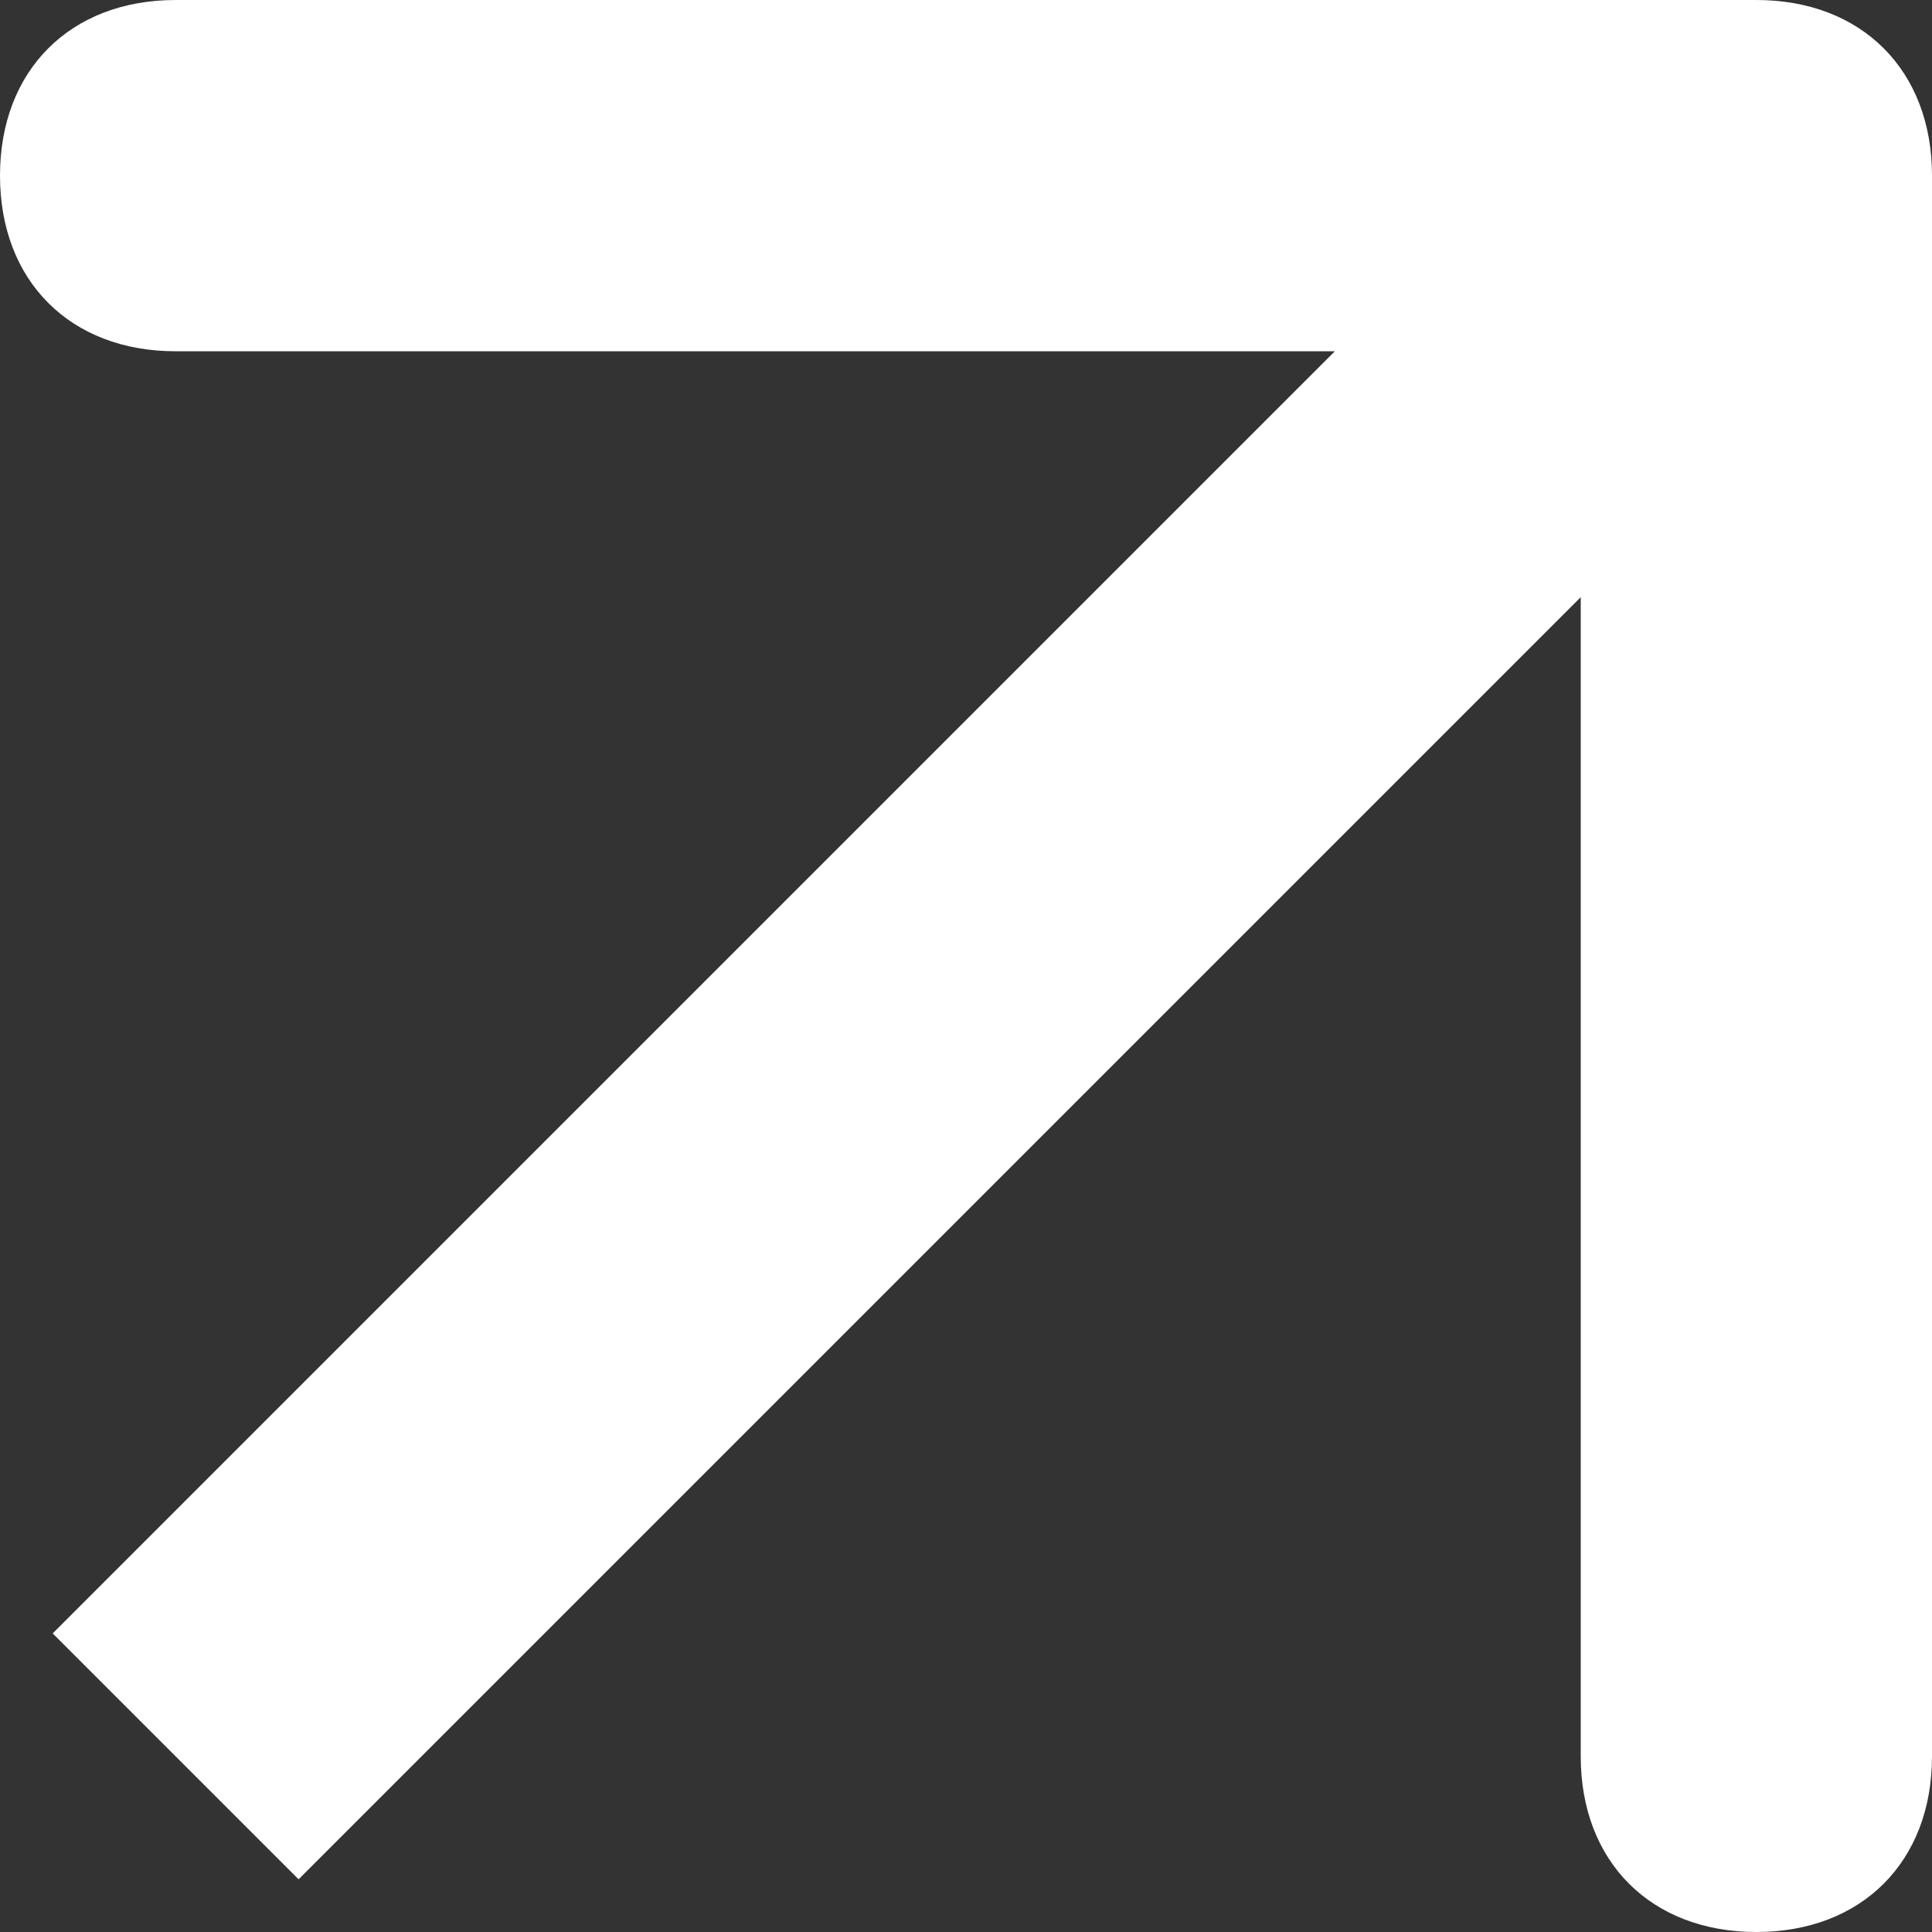
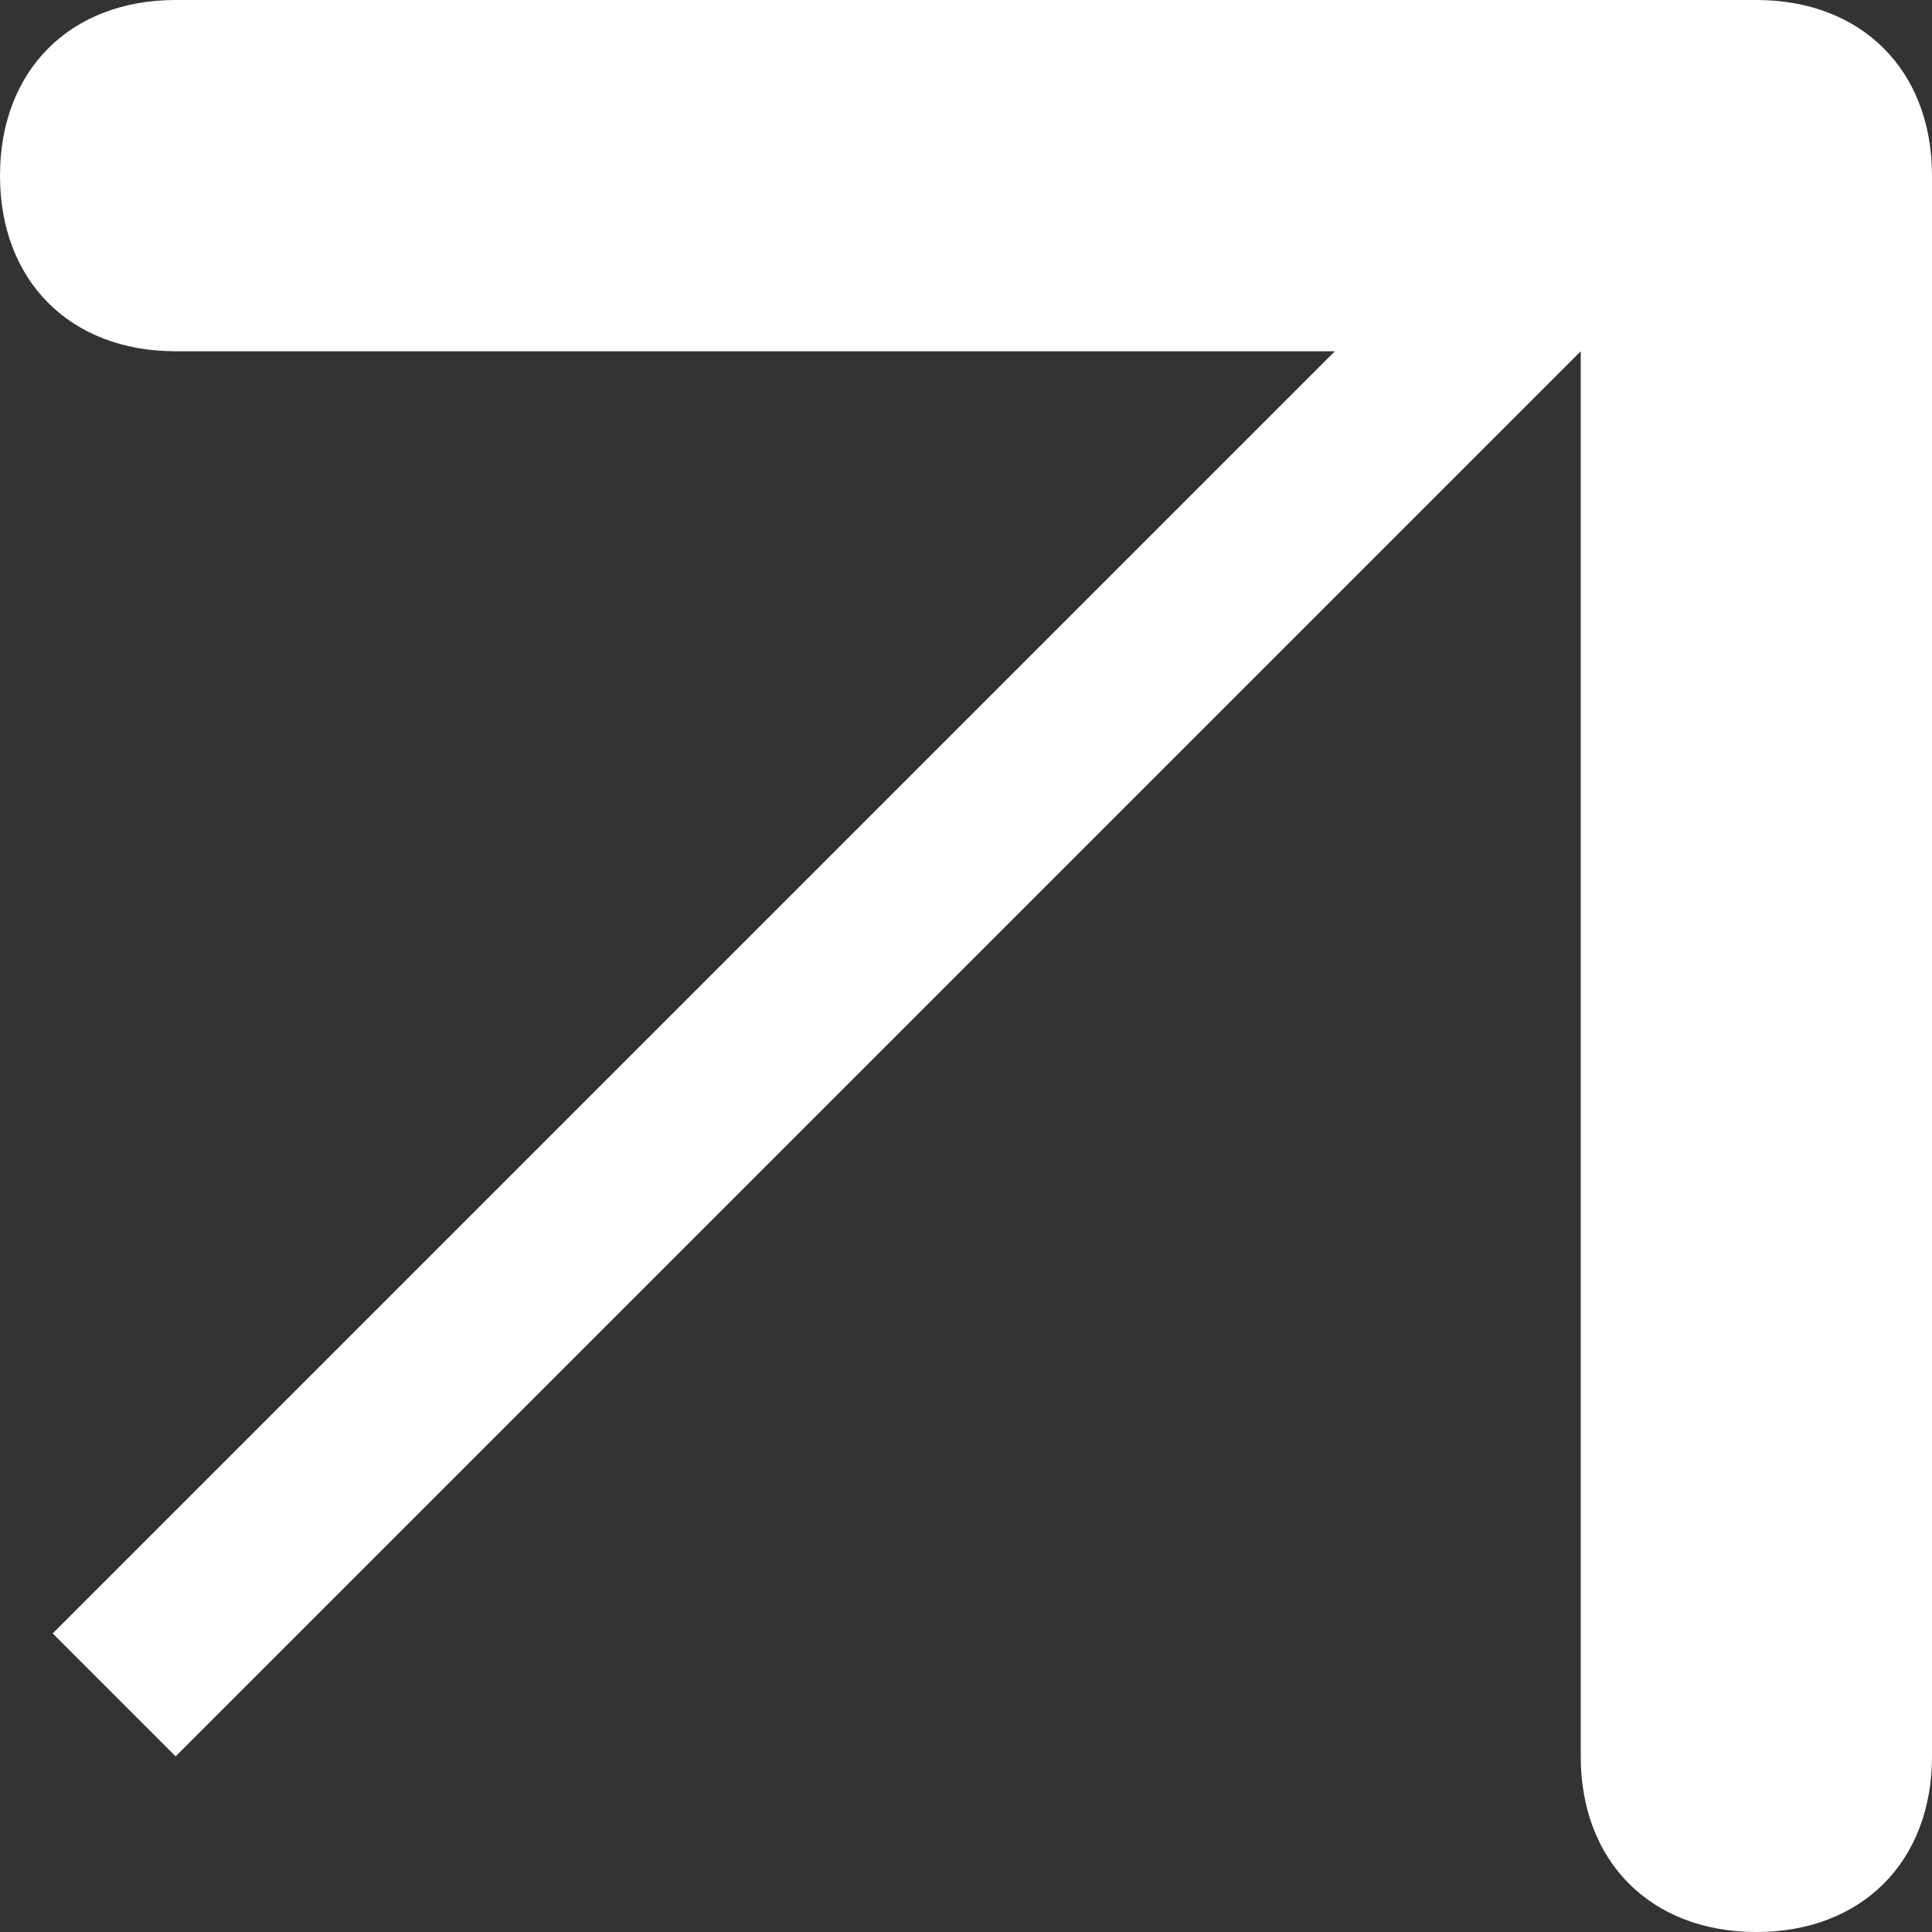
<svg xmlns="http://www.w3.org/2000/svg" viewBox="0 0 11 11" xml:space="preserve">
  <rect x="0" y="0" width="11" height="11" fill="#333333" stroke="none" />
-   <path fill="#FFF" d="M11 1c0-.6-.4-1-1-1H1C.4 0 0 .4 0 1s.4 1 1 1h8v8c0 .6.4 1 1 1s1-.4 1-1zM1 10l.7.7 9-9L10 1 9.3.3l-9 9z" />
+   <path fill="#FFF" d="M11 1c0-.6-.4-1-1-1H1C.4 0 0 .4 0 1s.4 1 1 1h8v8c0 .6.4 1 1 1s1-.4 1-1zM1 10L10 1 9.3.3l-9 9z" />
</svg>